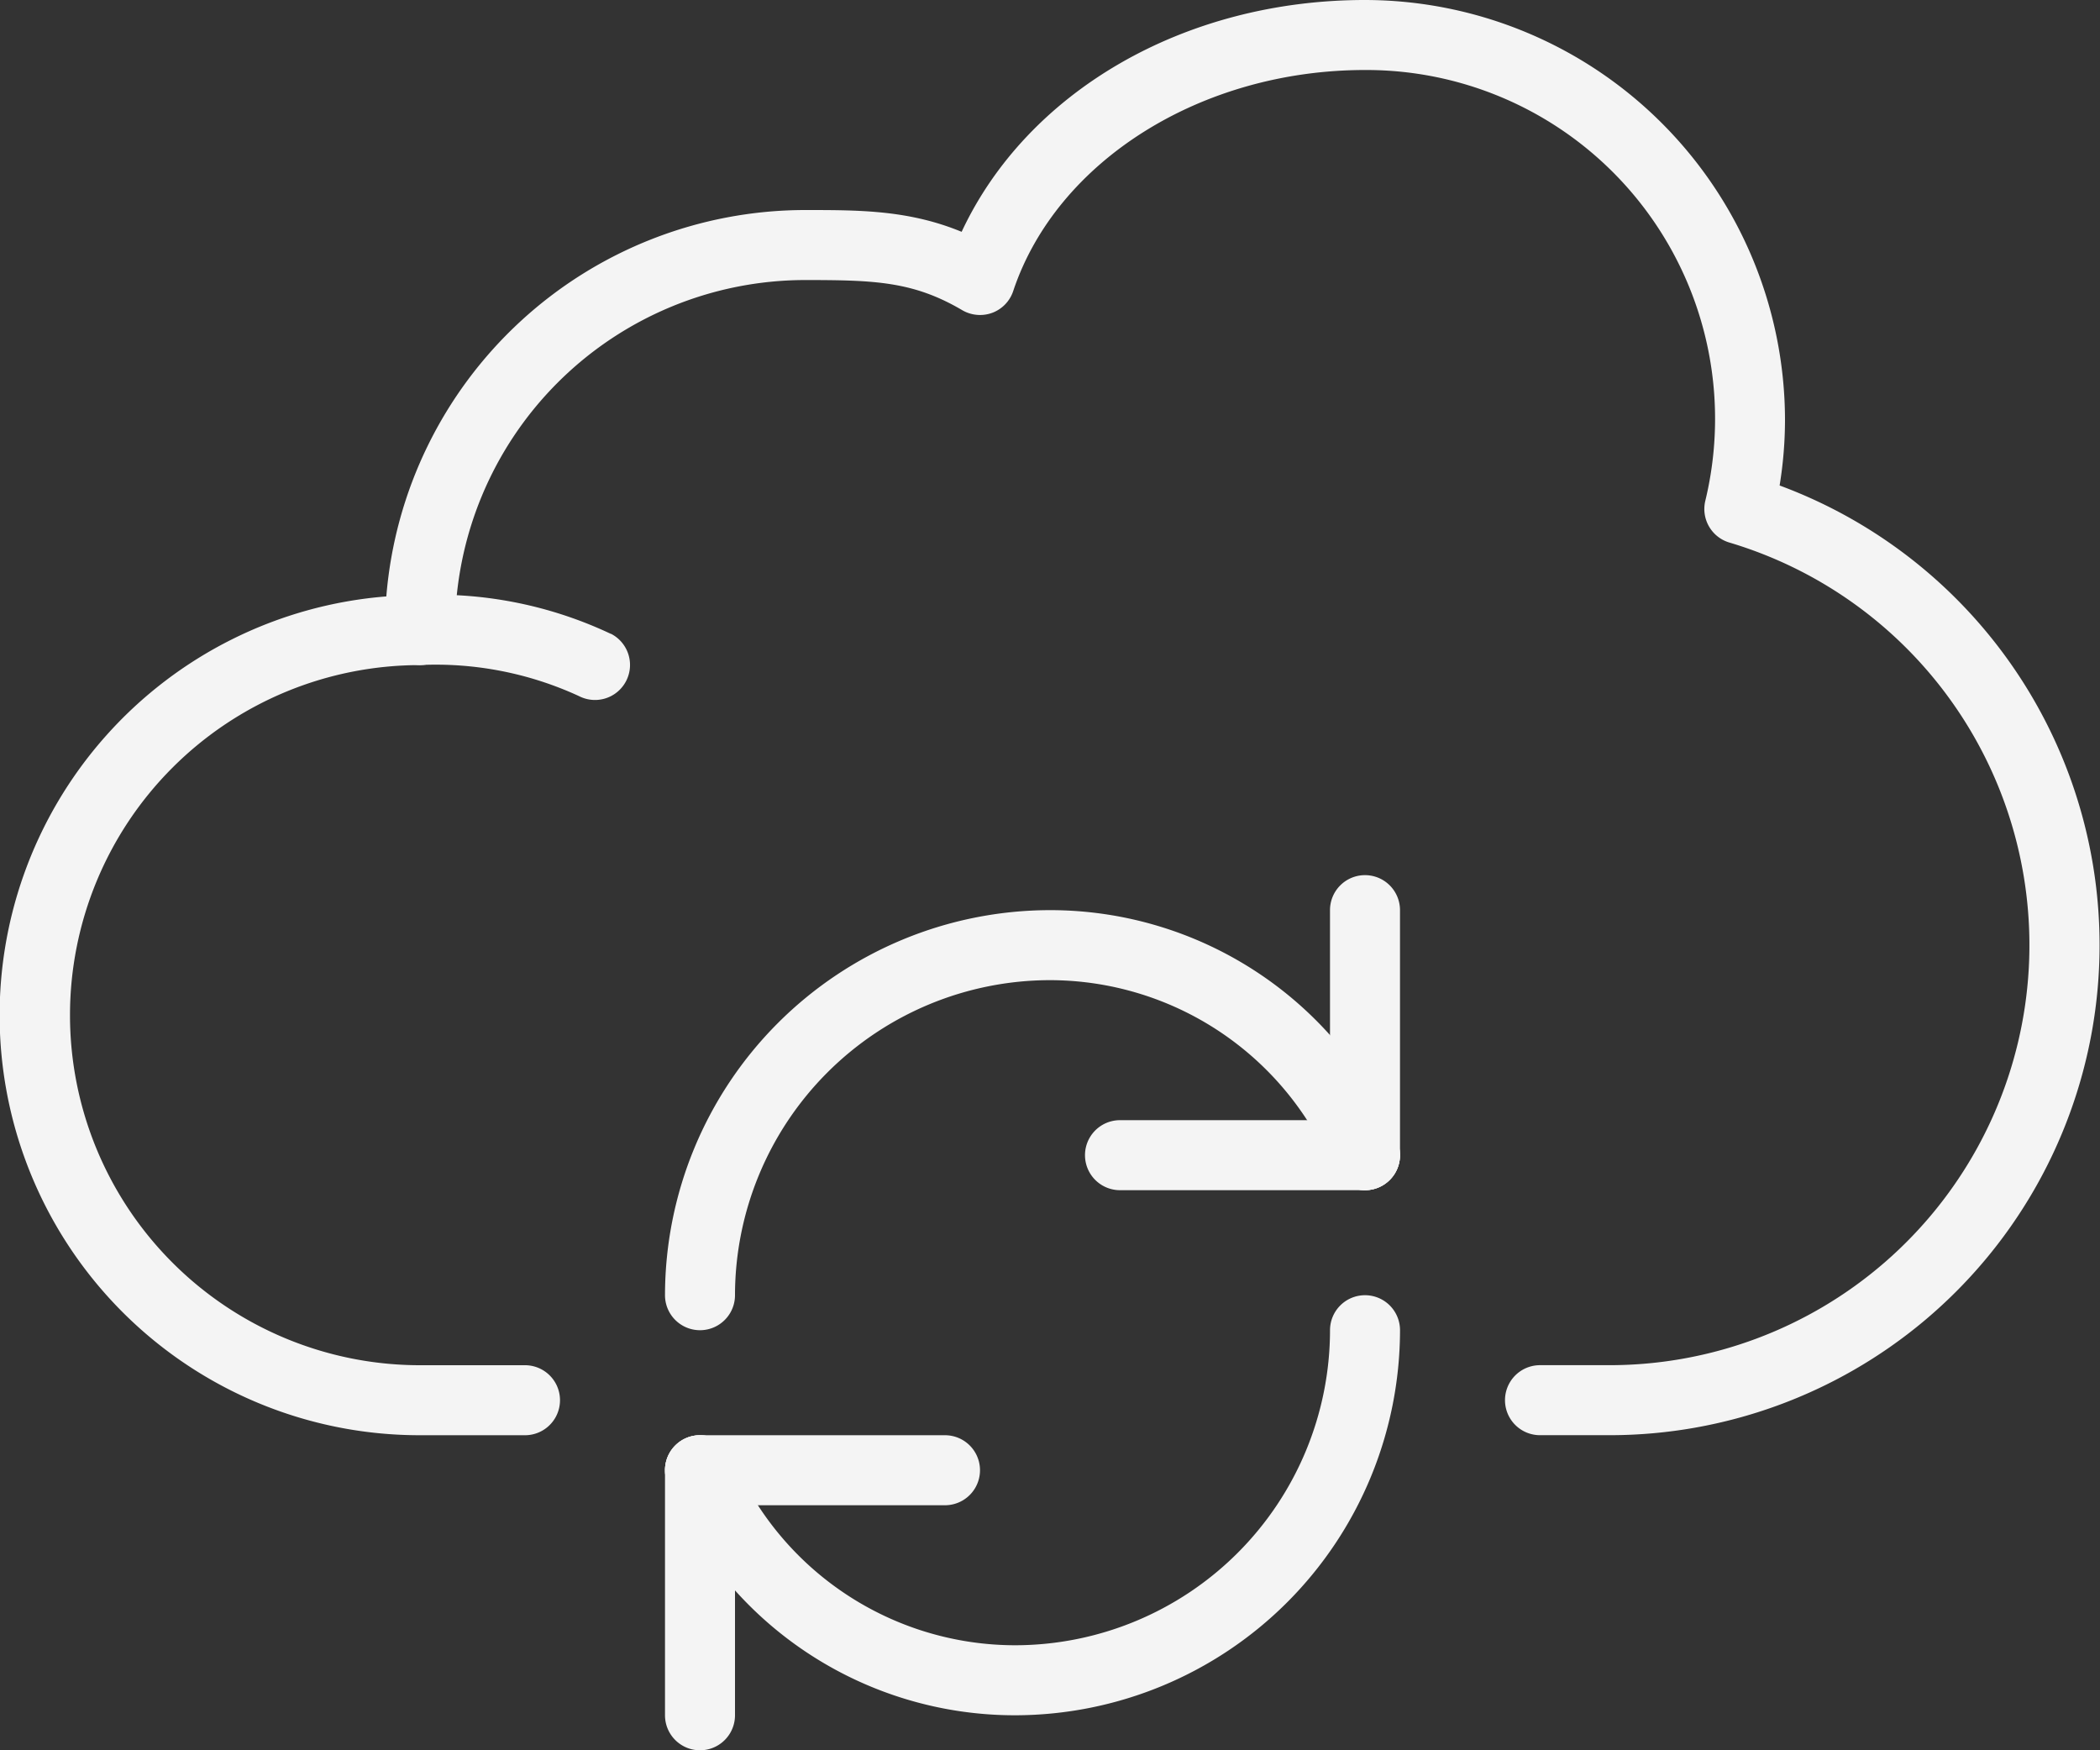
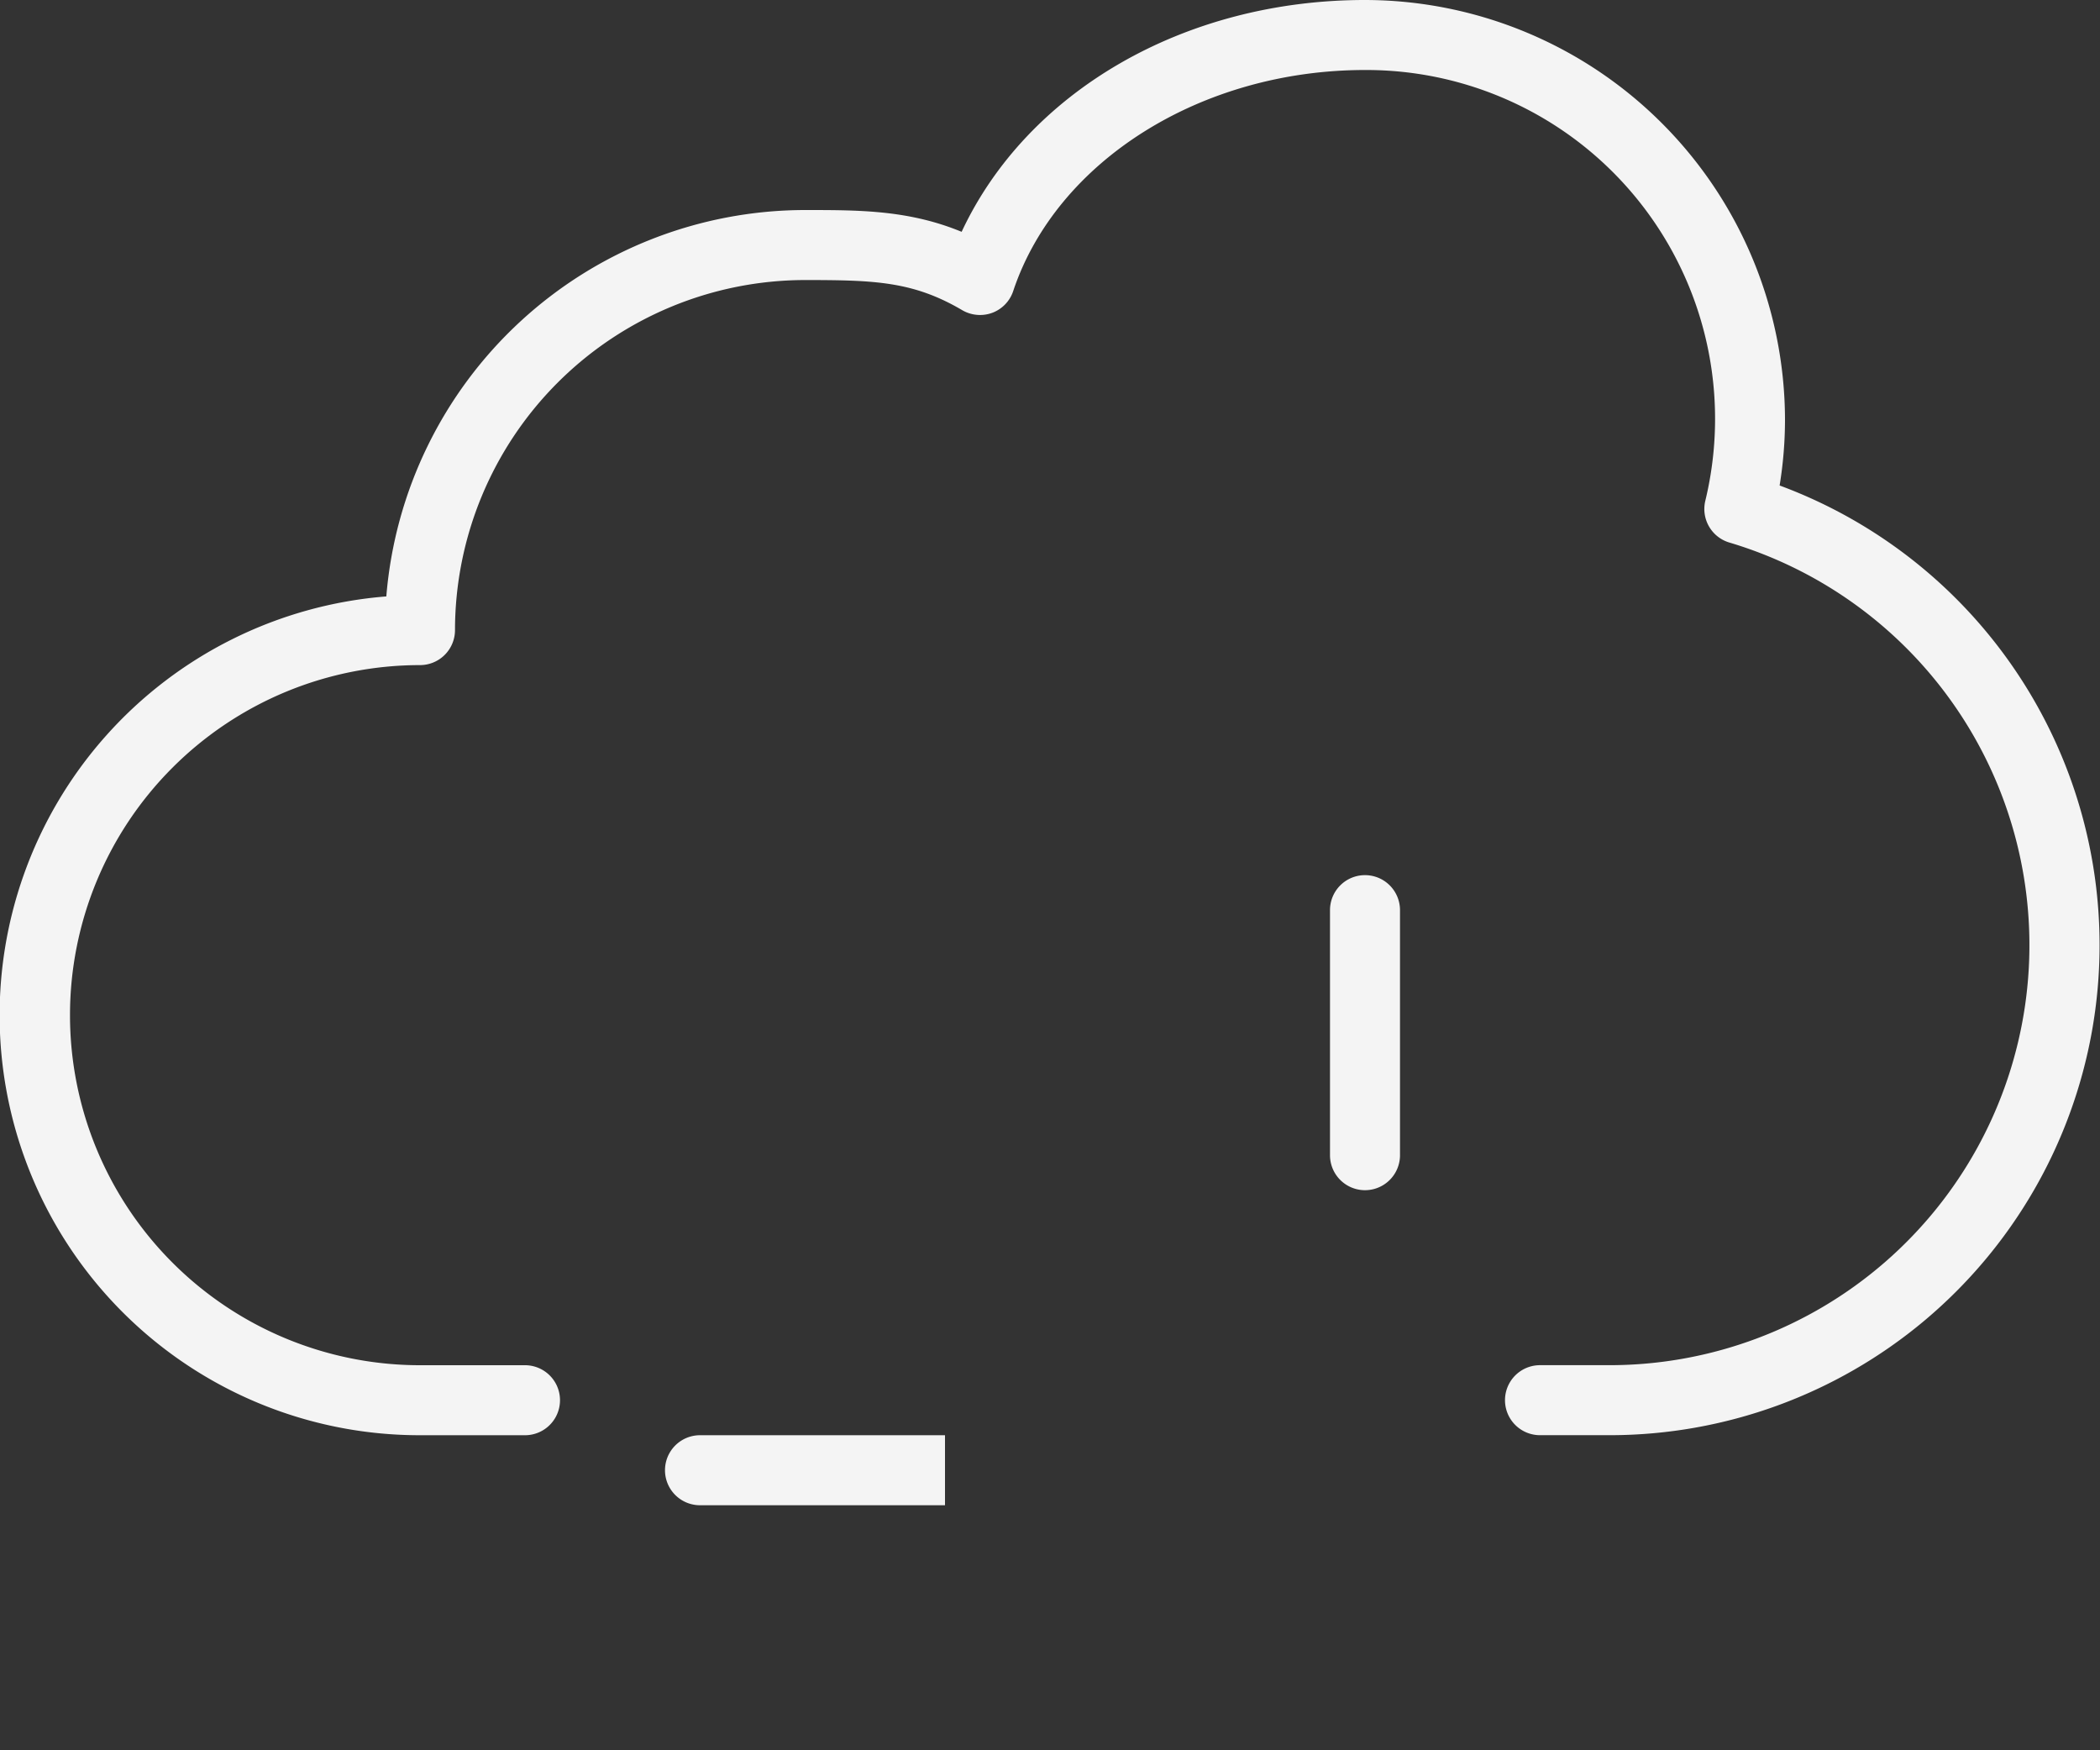
<svg xmlns="http://www.w3.org/2000/svg" id="sync" width="108" height="90" viewBox="0 0 108 90">
  <rect x="0" y="0" width="108" height="90" fill="#333333" stroke="none" />
  <g id="Group_79" data-name="Group 79" transform="translate(0 0)">
    <g id="Group_78" data-name="Group 78">
      <path id="Path_70" data-name="Path 70" d="M91.523,67.633a21.127,21.127,0,0,0,.277-3.366,21.624,21.624,0,0,0-21.6-21.6c-9.31,0-17.375,4.714-20.745,11.92-2.723-1.12-5.233-1.12-8.055-1.12A21.63,21.63,0,0,0,19.868,73.335,21.6,21.6,0,0,0,21.6,116.467H27a1.8,1.8,0,1,0,0-3.6H21.6a18,18,0,0,1,0-36,1.8,1.8,0,0,0,1.8-1.8,18.02,18.02,0,0,1,18-18c3.584,0,5.569.068,8.087,1.55a1.819,1.819,0,0,0,1.544.135,1.8,1.8,0,0,0,1.076-1.116c2.23-6.692,9.67-11.369,18.092-11.369A17.936,17.936,0,0,1,87.7,68.425a1.8,1.8,0,0,0,1.24,2.14,21.6,21.6,0,0,1-6.136,42.3H79.2a1.8,1.8,0,1,0,0,3.6h3.6a25.2,25.2,0,0,0,8.723-48.834Z" transform="translate(0 -42.667)" fill="#f4f4f4" />
    </g>
  </g>
  <g id="Group_81" data-name="Group 81" transform="translate(19.8 30.6)">
    <g id="Group_80" data-name="Group 80">
-       <path id="Path_71" data-name="Path 71" d="M105.486,189.73a21.014,21.014,0,0,0-9.819-2,1.8,1.8,0,1,0,0,3.6,17.586,17.586,0,0,1,8.181,1.6,1.8,1.8,0,0,0,1.638-3.208Z" transform="translate(-93.867 -187.734)" fill="#f4f4f4" />
-     </g>
+       </g>
  </g>
  <g id="Group_83" data-name="Group 83" transform="translate(34.2 46.8)">
    <g id="Group_82" data-name="Group 82">
-       <path id="Path_72" data-name="Path 72" d="M199.782,276.413a19.339,19.339,0,0,0-17.849-11.88,19.823,19.823,0,0,0-19.8,19.8,1.8,1.8,0,0,0,3.6,0,16.217,16.217,0,0,1,16.2-16.2,15.787,15.787,0,0,1,14.551,9.72,1.8,1.8,0,1,0,3.3-1.44Z" transform="translate(-162.133 -264.533)" fill="#f4f4f4" />
-     </g>
+       </g>
  </g>
  <g id="Group_85" data-name="Group 85" transform="translate(55.8 57.6)">
    <g id="Group_84" data-name="Group 84">
-       <path id="Path_73" data-name="Path 73" d="M278.934,315.733h-12.6a1.8,1.8,0,0,0,0,3.6h12.6a1.8,1.8,0,0,0,0-3.6Z" transform="translate(-264.534 -315.733)" fill="#f4f4f4" />
-     </g>
+       </g>
  </g>
  <g id="Group_87" data-name="Group 87" transform="translate(68.4 45)">
    <g id="Group_86" data-name="Group 86">
      <path id="Path_74" data-name="Path 74" d="M326.067,256a1.8,1.8,0,0,0-1.8,1.8v12.6a1.8,1.8,0,1,0,3.6,0V257.8A1.8,1.8,0,0,0,326.067,256Z" transform="translate(-324.267 -256)" fill="#f4f4f4" />
    </g>
  </g>
  <g id="Group_89" data-name="Group 89" transform="translate(34.201 66.6)">
    <g id="Group_88" data-name="Group 88">
-       <path id="Path_75" data-name="Path 75" d="M198.135,358.4a1.8,1.8,0,0,0-1.8,1.8,16.217,16.217,0,0,1-16.2,16.2,15.787,15.787,0,0,1-14.551-9.72,1.8,1.8,0,1,0-3.3,1.44A19.339,19.339,0,0,0,180.135,380a19.823,19.823,0,0,0,19.8-19.8A1.8,1.8,0,0,0,198.135,358.4Z" transform="translate(-162.135 -358.4)" fill="#f4f4f4" />
-     </g>
+       </g>
  </g>
  <g id="Group_91" data-name="Group 91" transform="translate(34.2 73.8)">
    <g id="Group_90" data-name="Group 90">
-       <path id="Path_76" data-name="Path 76" d="M176.534,392.533h-12.6a1.8,1.8,0,1,0,0,3.6h12.6a1.8,1.8,0,0,0,0-3.6Z" transform="translate(-162.134 -392.533)" fill="#f4f4f4" />
+       <path id="Path_76" data-name="Path 76" d="M176.534,392.533h-12.6a1.8,1.8,0,1,0,0,3.6h12.6Z" transform="translate(-162.134 -392.533)" fill="#f4f4f4" />
    </g>
  </g>
  <g id="Group_93" data-name="Group 93" transform="translate(34.2 73.8)">
    <g id="Group_92" data-name="Group 92">
-       <path id="Path_77" data-name="Path 77" d="M163.934,392.533a1.8,1.8,0,0,0-1.8,1.8v12.6a1.8,1.8,0,0,0,3.6,0v-12.6A1.8,1.8,0,0,0,163.934,392.533Z" transform="translate(-162.134 -392.533)" fill="#f4f4f4" />
-     </g>
+       </g>
  </g>
</svg>